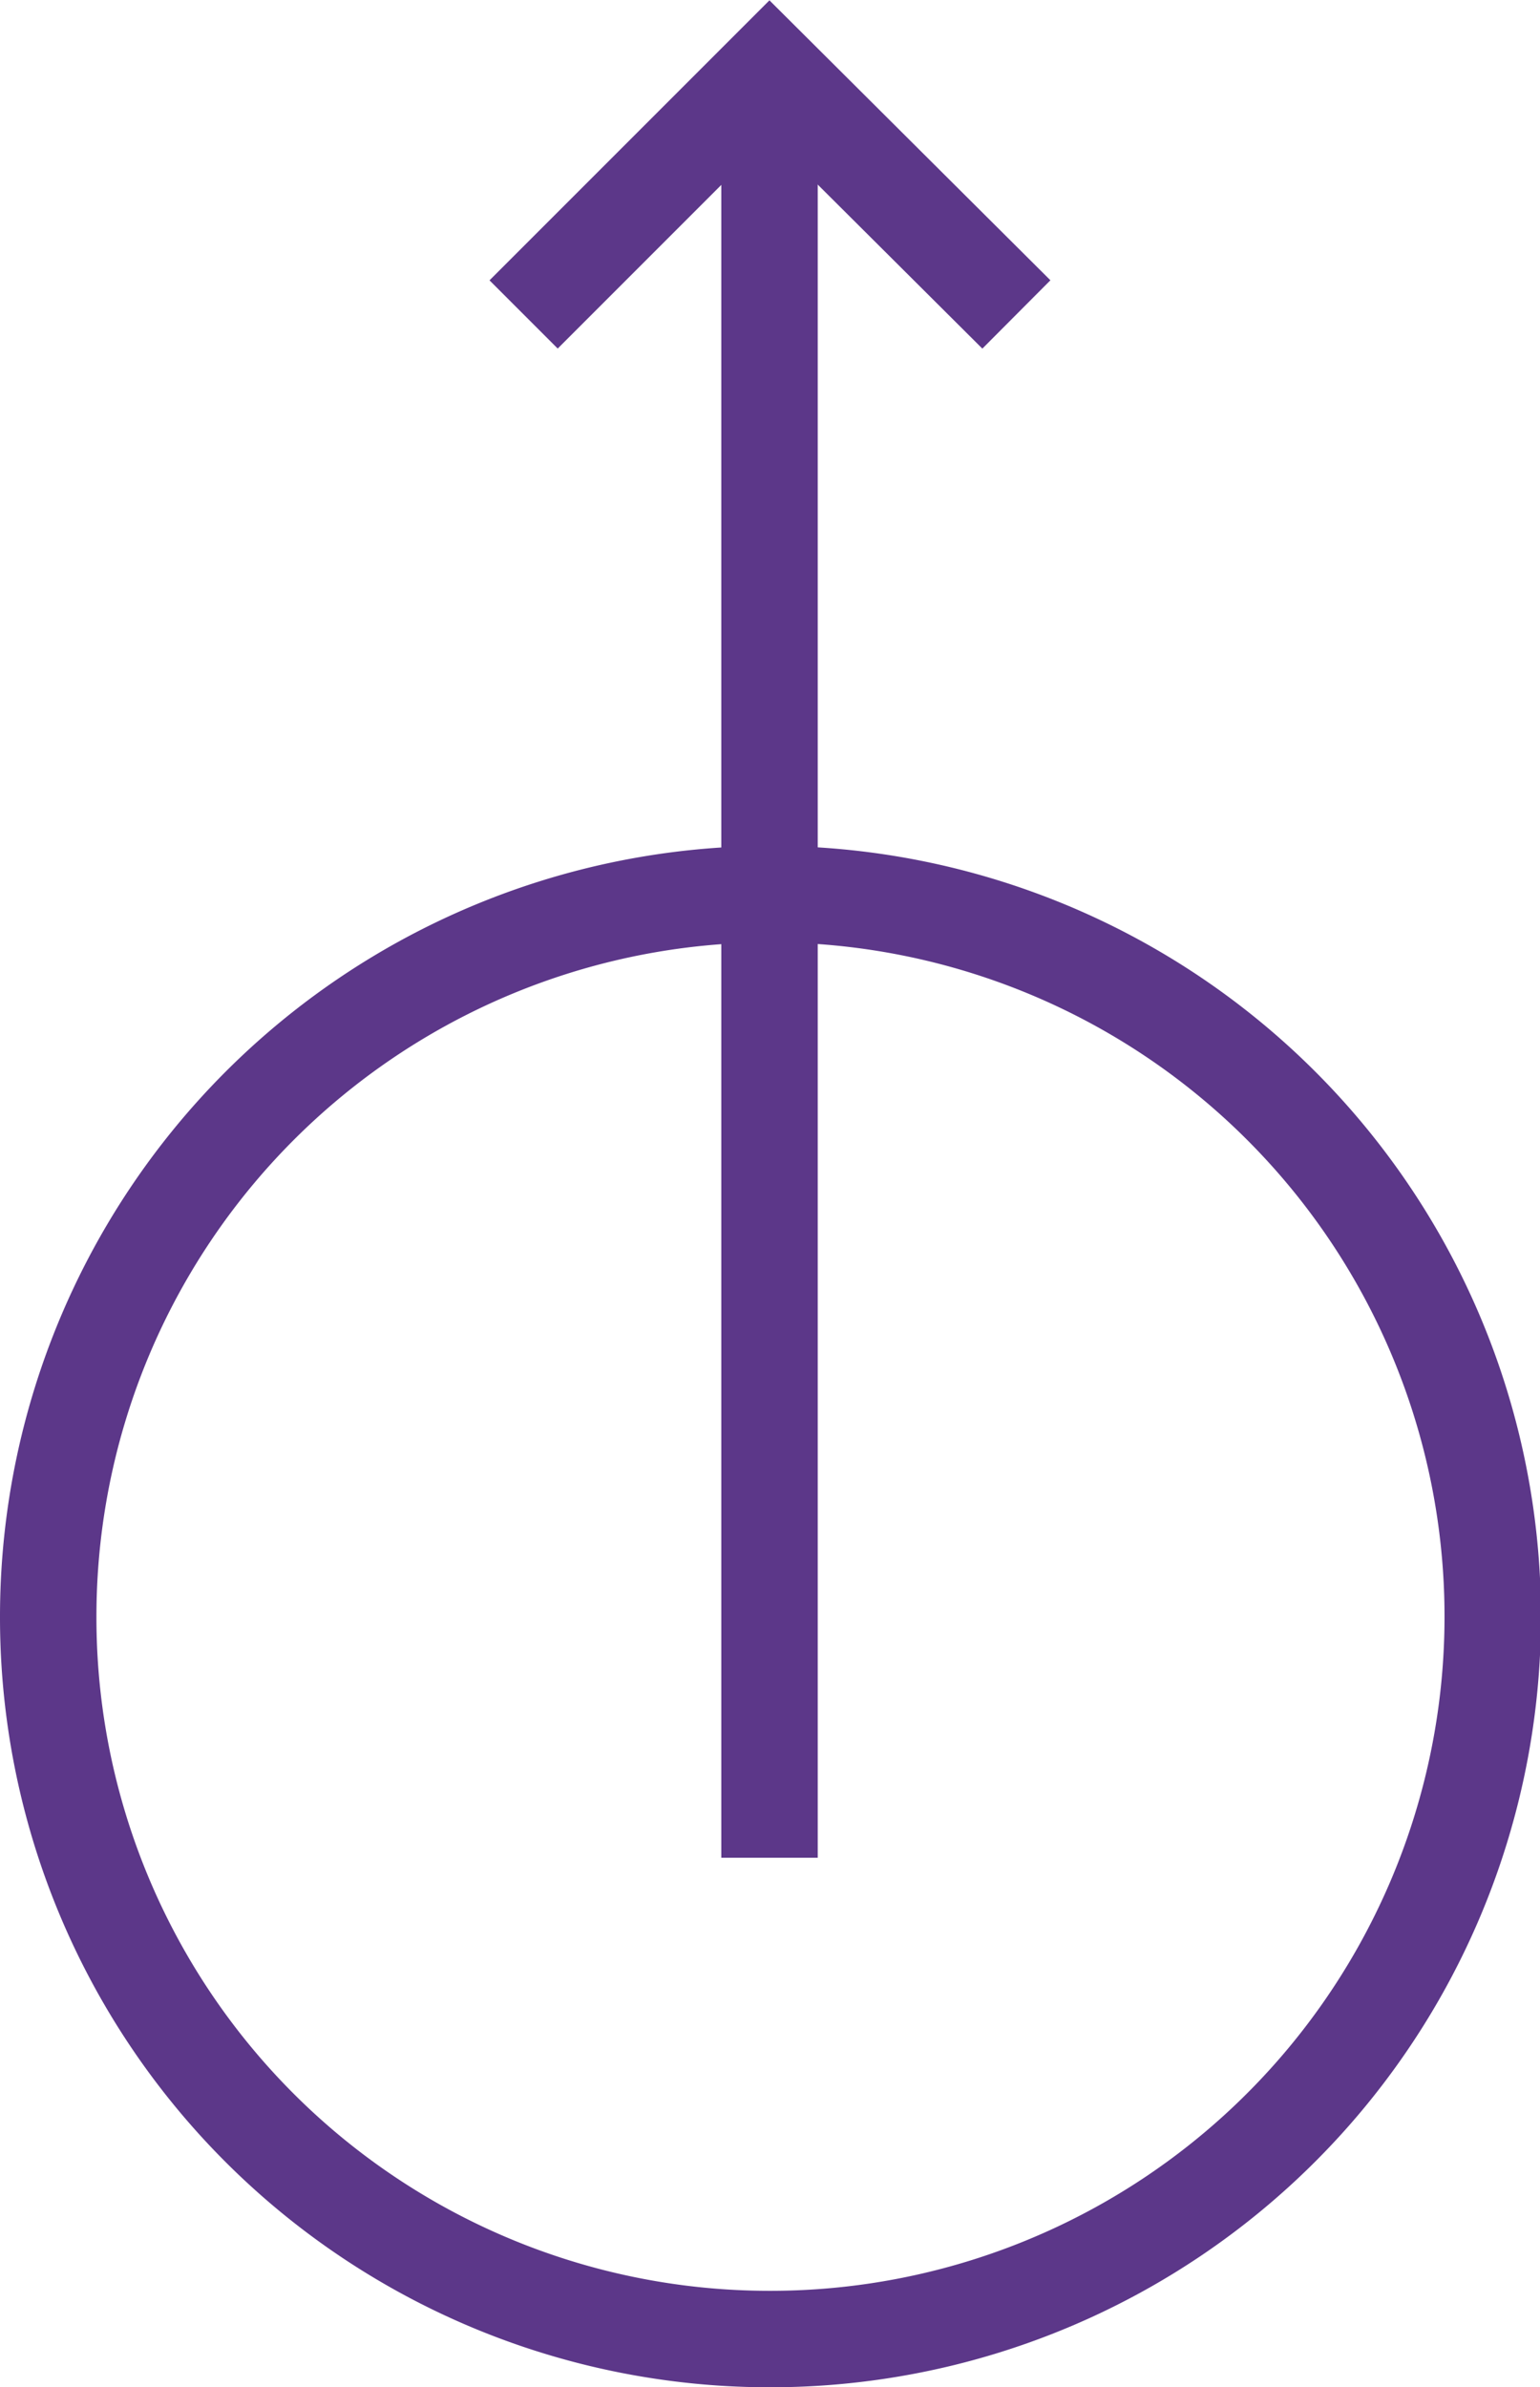
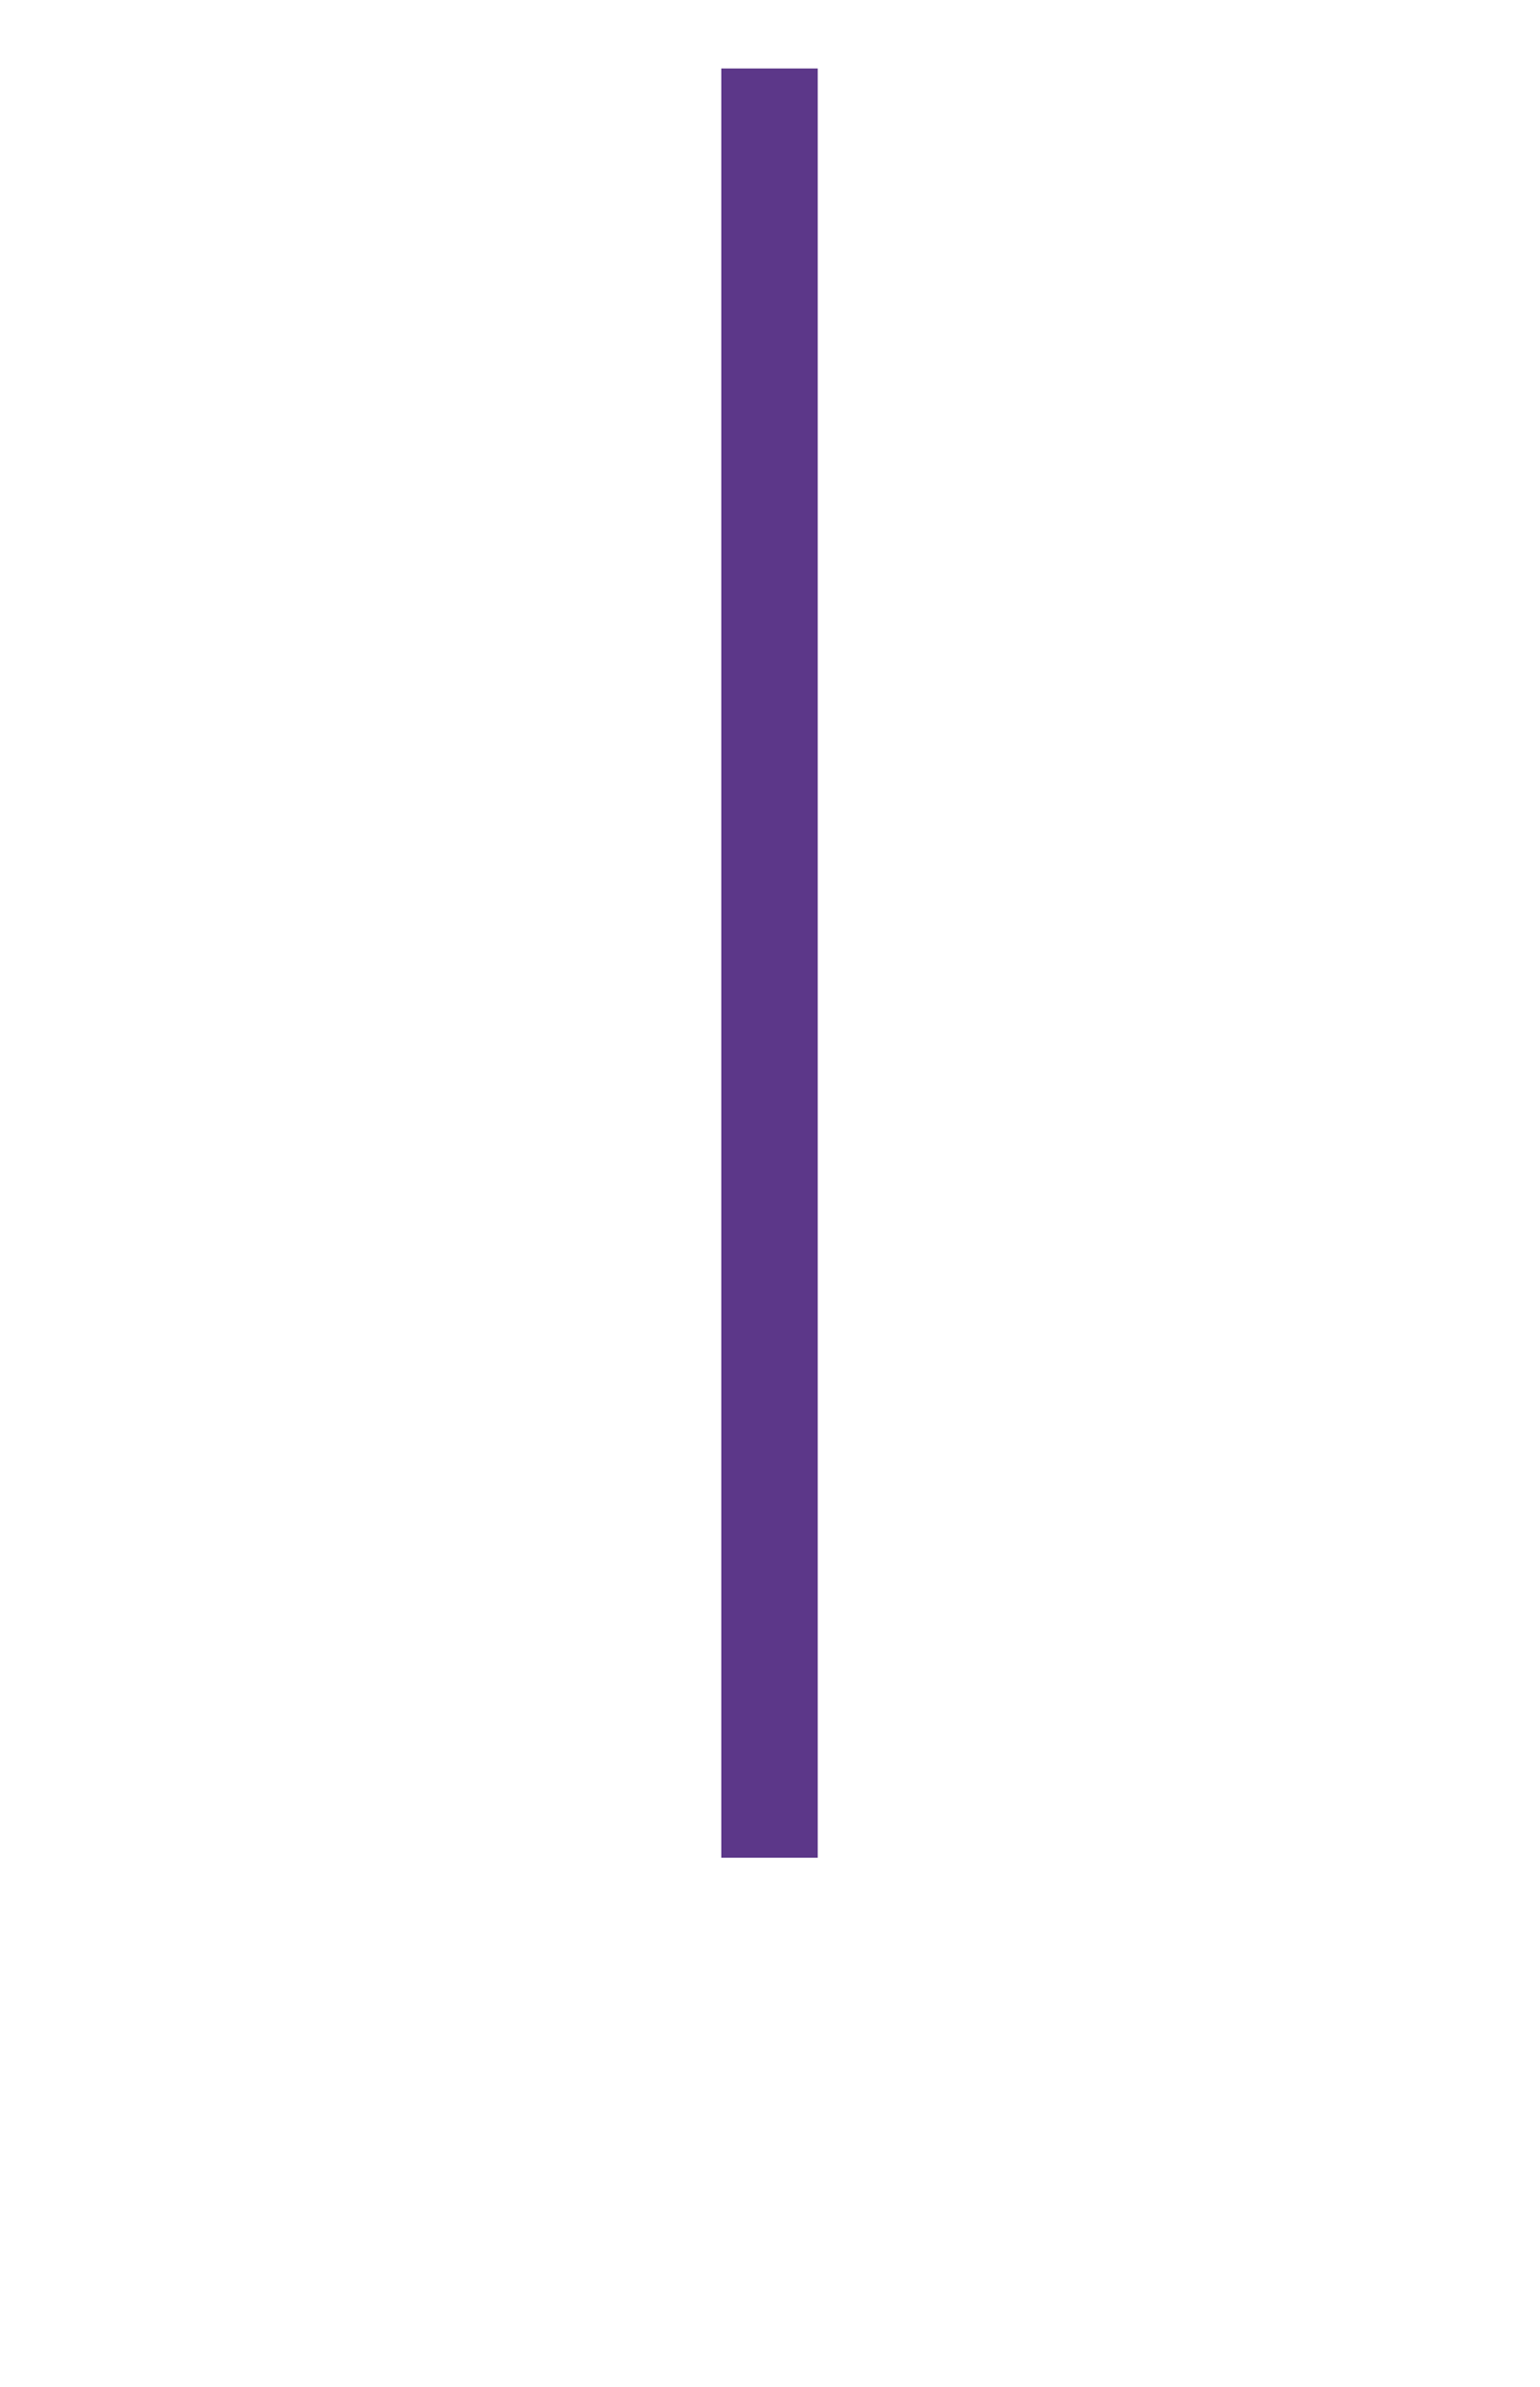
<svg xmlns="http://www.w3.org/2000/svg" viewBox="0 0 15.97 24.75">
  <defs>
    <style>.cls-1{fill:none;stroke:#5c3789;stroke-miterlimit:10;}</style>
  </defs>
  <title>ico_pagetop_arrow</title>
  <g id="レイヤー_2" data-name="レイヤー 2">
    <g id="レイヤー_13" data-name="レイヤー 13">
-       <path class="cls-1" d="M.5,16.77A7.49,7.49,0,1,1,8,24.25,7.48,7.48,0,0,1,.5,16.77Z" />
-       <polyline class="cls-1" points="10.54 3.26 7.98 0.71 5.43 3.26" />
+       <path class="cls-1" d="M.5,16.77Z" />
      <line class="cls-1" x1="7.98" y1="19.26" x2="7.98" y2="0.71" />
    </g>
  </g>
</svg>